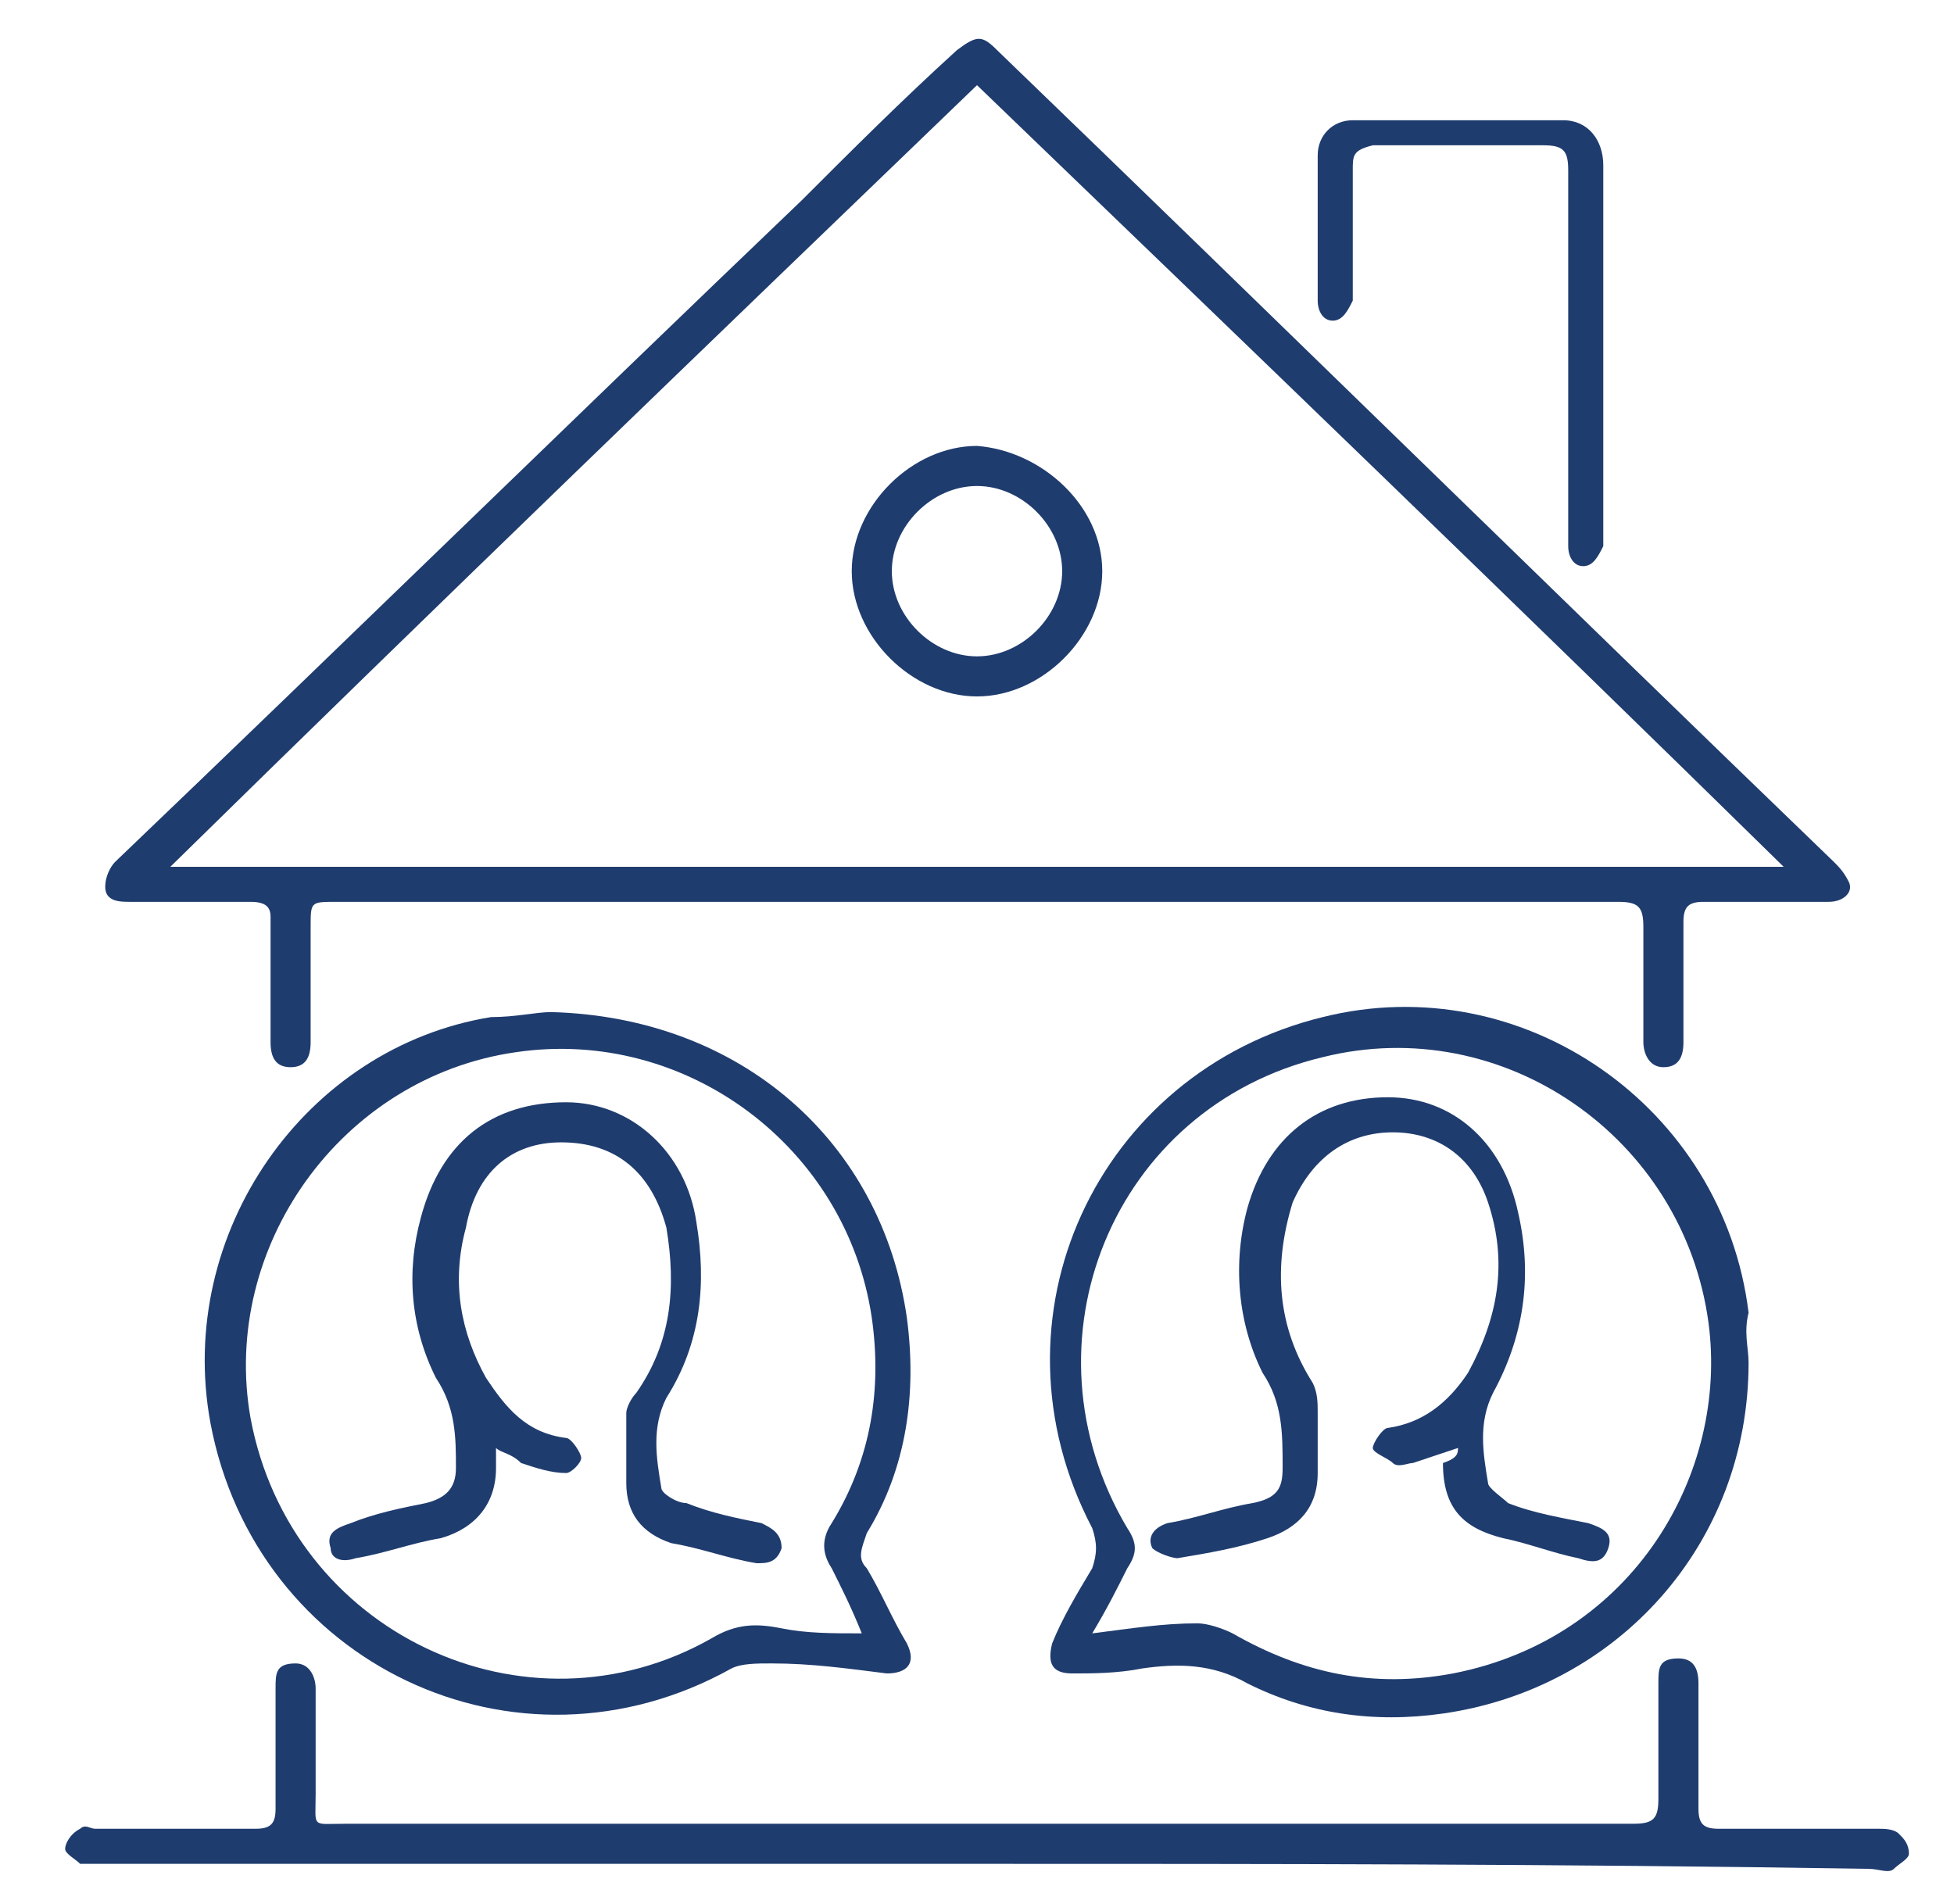
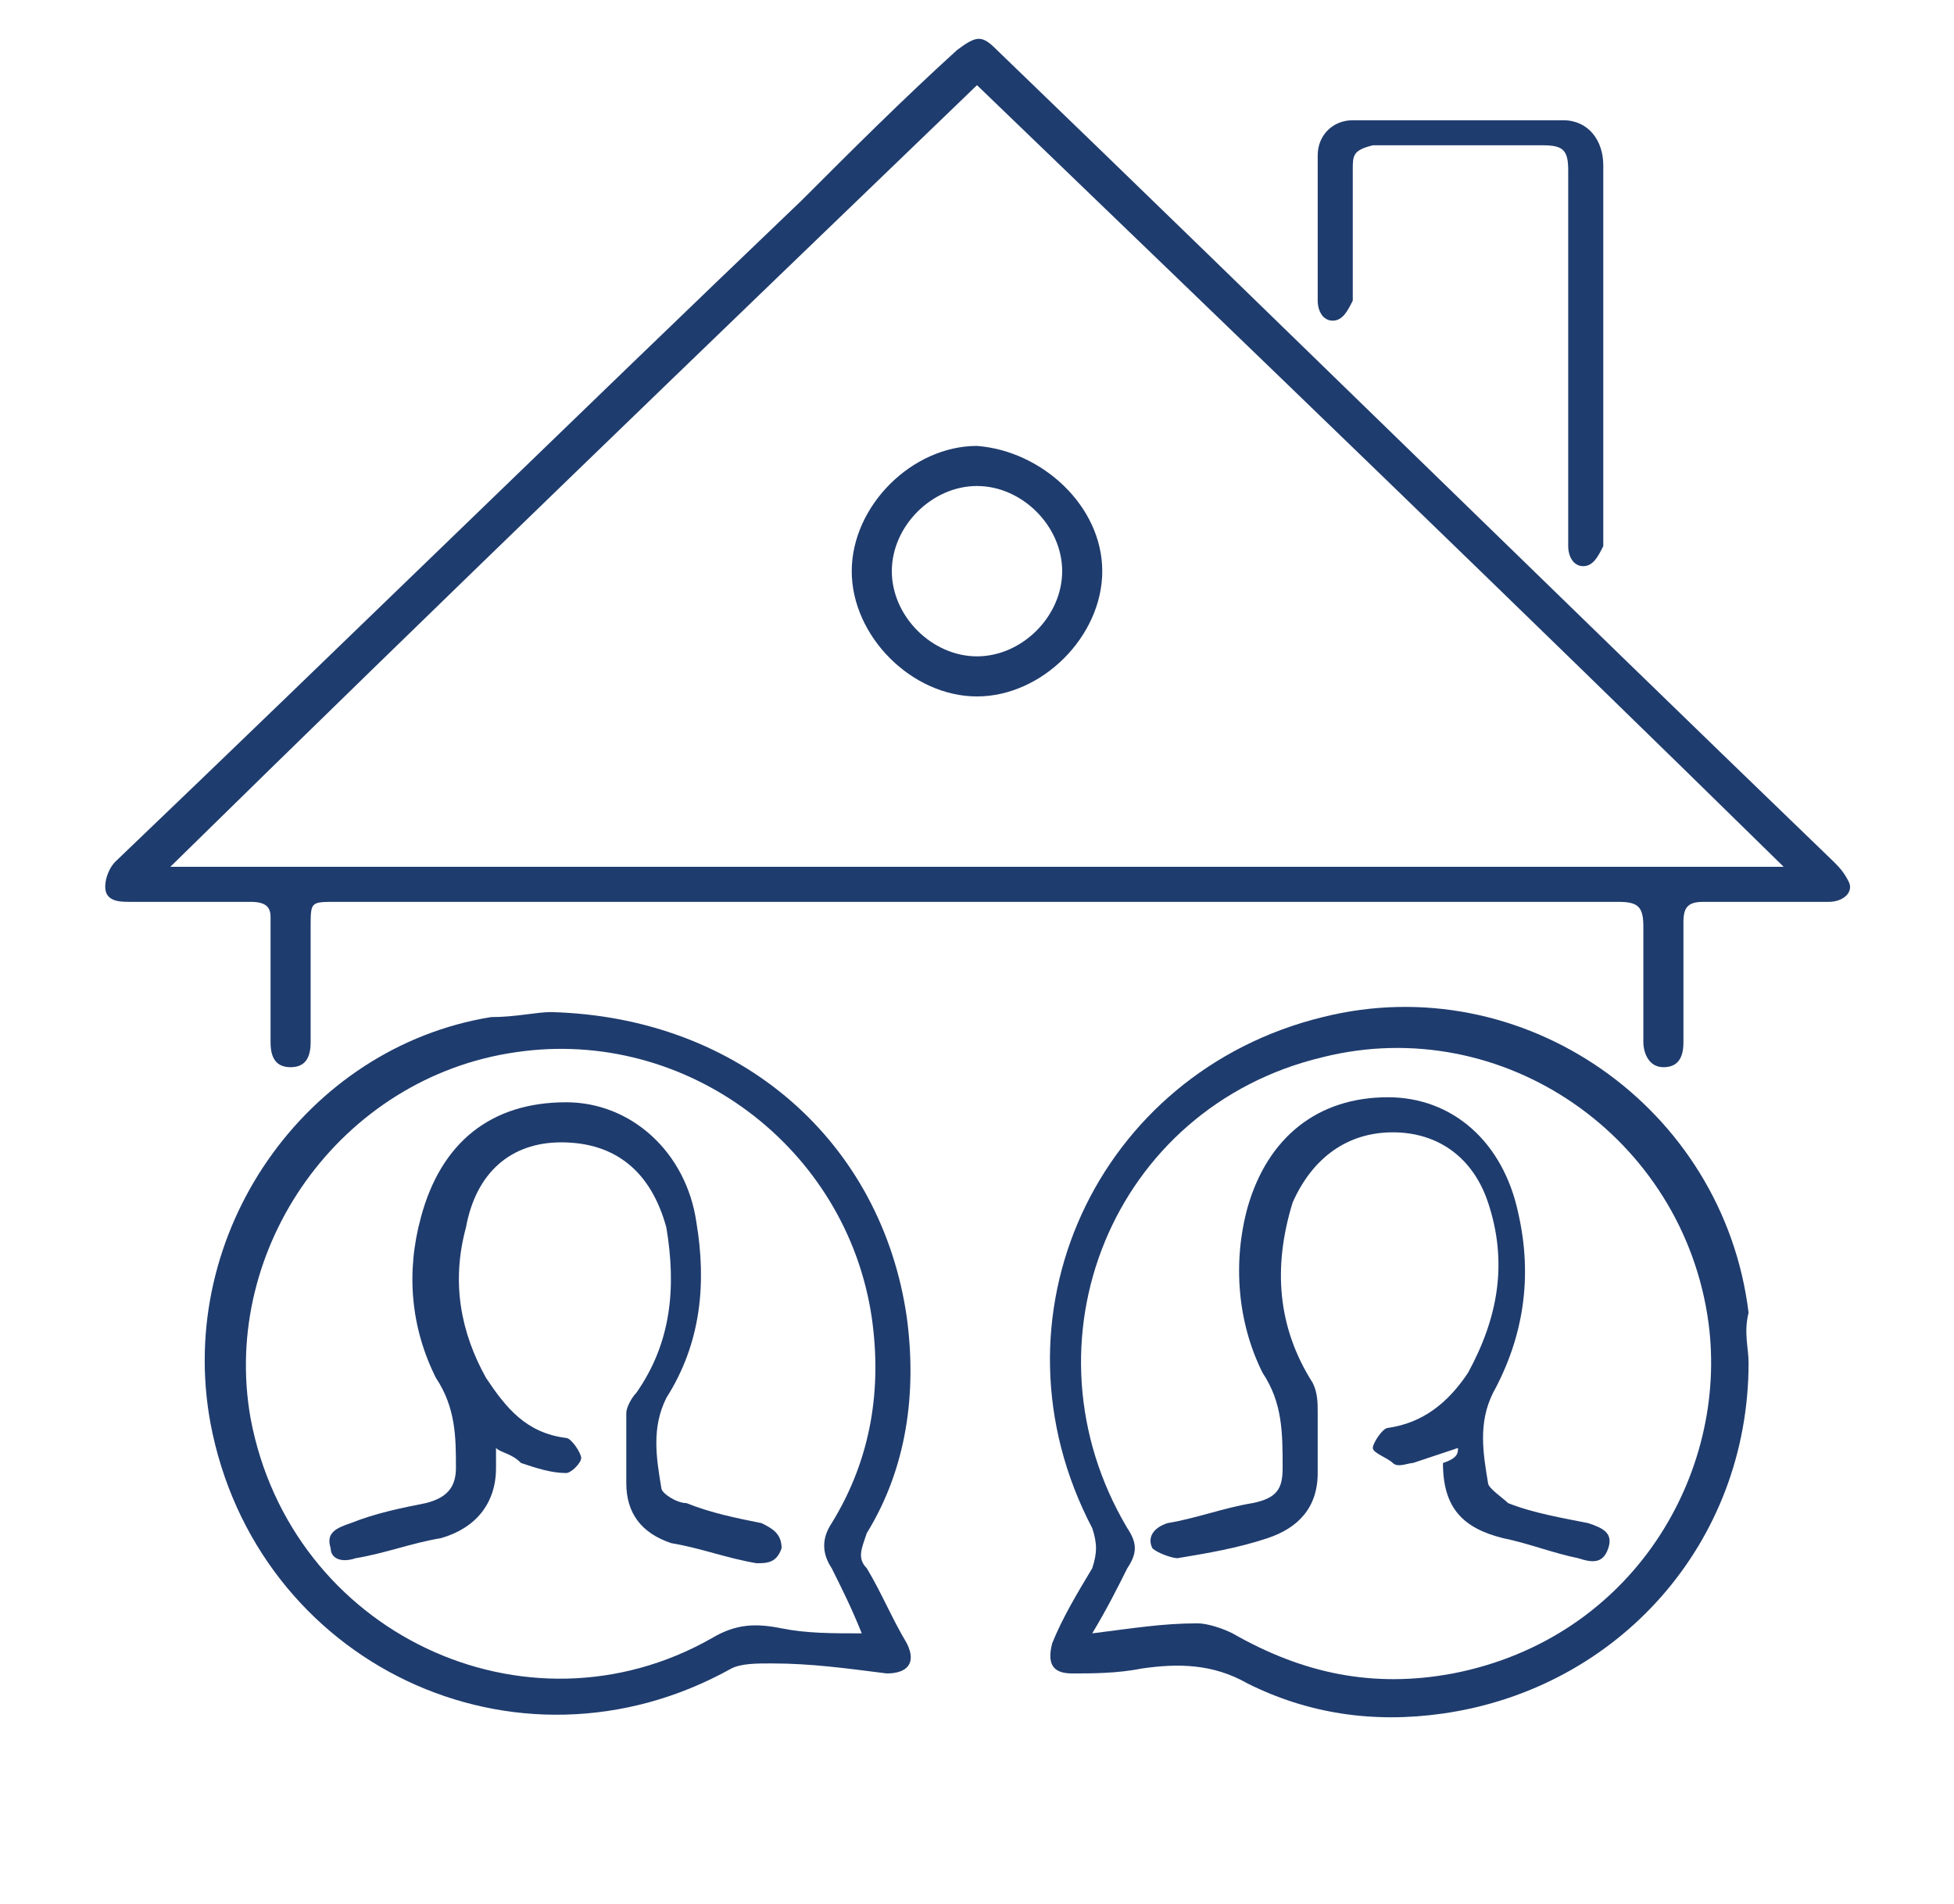
<svg xmlns="http://www.w3.org/2000/svg" version="1.1" id="Capa_1" x="0px" y="0px" viewBox="0 0 39 38" style="enable-background:new 0 0 39 38;" xml:space="preserve">
  <style type="text/css">
	.st0{fill:#1F3C6E;}
</style>
  <g id="zn2u2V.tif">
    <g>
      <path class="st0" d="M19.5,18c-4.3,0-8.6,0-12.8,0c-0.5,0-0.5,0-0.5,0.5c0,0.8,0,1.5,0,2.3c0,0.3-0.1,0.5-0.4,0.5    c-0.3,0-0.4-0.2-0.4-0.5c0-0.8,0-1.6,0-2.5C5.4,18.1,5.3,18,5,18c-0.8,0-1.6,0-2.4,0c-0.2,0-0.5,0-0.5-0.3c0-0.2,0.1-0.4,0.2-0.5    C6.9,12.8,11.4,8.4,16,4c1-1,2-2,3.1-3c0.4-0.3,0.5-0.3,0.8,0c5.6,5.4,11.1,10.8,16.7,16.2c0.1,0.1,0.2,0.2,0.3,0.4    c0.1,0.2-0.1,0.4-0.4,0.4c-0.8,0-1.6,0-2.5,0c-0.3,0-0.4,0.1-0.4,0.4c0,0.8,0,1.6,0,2.4c0,0.3-0.1,0.5-0.4,0.5    c-0.3,0-0.4-0.3-0.4-0.5c0-0.8,0-1.6,0-2.3c0-0.4-0.1-0.5-0.5-0.5C28.1,18,23.8,18,19.5,18z M3.4,17.3c10.8,0,21.5,0,32.2,0    C30.2,12,24.9,6.9,19.5,1.7C14.1,6.9,8.8,12,3.4,17.3z" />
      <path class="st0" d="M11,20.2c3.8,0.1,6.6,2.6,7.1,6.1c0.2,1.5,0,3-0.8,4.3c-0.1,0.3-0.2,0.5,0,0.7c0.3,0.5,0.5,1,0.8,1.5    c0.2,0.4,0,0.6-0.4,0.6c-0.8-0.1-1.5-0.2-2.3-0.2c-0.3,0-0.6,0-0.8,0.1c-4.3,2.4-9.5-0.1-10.4-4.9c-0.7-3.8,1.9-7.5,5.6-8.1    C10.3,20.3,10.7,20.2,11,20.2z M17.2,32.6c-0.2-0.5-0.4-0.9-0.6-1.3c-0.2-0.3-0.2-0.6,0-0.9c0.8-1.3,1-2.7,0.8-4.1    c-0.5-3.4-3.7-5.8-7.1-5.3c-3.5,0.5-5.9,3.9-5.3,7.3c0.8,4.3,5.5,6.5,9.2,4.4c0.5-0.3,0.9-0.3,1.4-0.2    C16.1,32.6,16.6,32.6,17.2,32.6z" />
      <path class="st0" d="M34.9,27.2c0,3.6-2.6,6.5-6.1,7c-1.4,0.2-2.7,0-3.9-0.6c-0.7-0.4-1.4-0.4-2.1-0.3c-0.5,0.1-1,0.1-1.4,0.1    c-0.4,0-0.5-0.2-0.4-0.6c0.2-0.5,0.5-1,0.8-1.5c0.1-0.3,0.1-0.5,0-0.8c-2.2-4.2,0.1-9.1,4.6-10.2c4-1,8,1.8,8.5,5.9    C34.8,26.6,34.9,26.9,34.9,27.2z M21.8,32.6c0.8-0.1,1.4-0.2,2.1-0.2c0.2,0,0.5,0.1,0.7,0.2c1.4,0.8,2.8,1.1,4.4,0.8    c3.6-0.7,5.5-4,5.1-7c-0.5-3.7-4.1-6.2-7.7-5.3c-4.2,1-6.1,5.7-3.9,9.4c0.2,0.3,0.2,0.5,0,0.8C22.3,31.7,22.1,32.1,21.8,32.6z" />
-       <path class="st0" d="M19.5,37.2c-5.8,0-11.6,0-17.4,0c-0.2,0-0.3,0-0.5,0c-0.1-0.1-0.3-0.2-0.3-0.3c0-0.1,0.1-0.3,0.3-0.4    c0.1-0.1,0.2,0,0.3,0c1.1,0,2.1,0,3.2,0c0.3,0,0.4-0.1,0.4-0.4c0-0.8,0-1.6,0-2.4c0-0.3,0-0.5,0.4-0.5c0.3,0,0.4,0.3,0.4,0.5    c0,0.7,0,1.4,0,2.1c0,0.7-0.1,0.6,0.6,0.6c5.6,0,11.2,0,16.8,0c3,0,5.9,0,8.9,0c0.4,0,0.5-0.1,0.5-0.5c0-0.8,0-1.6,0-2.3    c0-0.3,0-0.5,0.4-0.5c0.3,0,0.4,0.2,0.4,0.5c0,0.8,0,1.6,0,2.5c0,0.3,0.1,0.4,0.4,0.4c1.1,0,2.1,0,3.2,0c0.1,0,0.3,0,0.4,0.1    c0.1,0.1,0.2,0.2,0.2,0.4c0,0.1-0.2,0.2-0.3,0.3c-0.1,0.1-0.3,0-0.5,0C31.1,37.2,25.3,37.2,19.5,37.2z" />
      <path class="st0" d="M32,7c0,1.2,0,2.4,0,3.6c0,0.1,0,0.2,0,0.3c-0.1,0.2-0.2,0.4-0.4,0.4c-0.2,0-0.3-0.2-0.3-0.4c0-0.7,0-1.3,0-2    c0-1.8,0-3.6,0-5.5c0-0.4-0.1-0.5-0.5-0.5c-1.1,0-2.3,0-3.4,0C27,3,27,3.1,27,3.4c0,0.8,0,1.5,0,2.3c0,0.1,0,0.2,0,0.3    c-0.1,0.2-0.2,0.4-0.4,0.4c-0.2,0-0.3-0.2-0.3-0.4c0-0.6,0-1.2,0-1.8c0-0.4,0-0.7,0-1.1c0-0.4,0.3-0.7,0.7-0.7c1.4,0,2.8,0,4.2,0    c0.5,0,0.8,0.4,0.8,0.9C32,4.5,32,5.8,32,7z" />
      <path class="st0" d="M22,11.4c0,1.3-1.2,2.5-2.5,2.5c-1.3,0-2.5-1.2-2.5-2.5c0-1.3,1.2-2.5,2.5-2.5C20.8,9,22,10.1,22,11.4z     M19.5,13.1c0.9,0,1.7-0.8,1.7-1.7c0-0.9-0.8-1.7-1.7-1.7c-0.9,0-1.7,0.8-1.7,1.7C17.8,12.3,18.6,13.1,19.5,13.1z" />
      <path class="st0" d="M9.9,28.9c0,0.2,0,0.3,0,0.4c0,0.7-0.4,1.2-1.1,1.4c-0.6,0.1-1.1,0.3-1.7,0.4c-0.3,0.1-0.5,0-0.5-0.2    c-0.1-0.3,0.1-0.4,0.4-0.5C7.5,30.2,8,30.1,8.5,30c0.4-0.1,0.6-0.3,0.6-0.7c0-0.6,0-1.2-0.4-1.8c-0.5-1-0.6-2.1-0.3-3.2    c0.4-1.5,1.4-2.3,2.9-2.3c1.3,0,2.4,1,2.6,2.4c0.2,1.2,0.1,2.4-0.6,3.5c-0.3,0.6-0.2,1.2-0.1,1.8c0,0.1,0.3,0.3,0.5,0.3    c0.5,0.2,1,0.3,1.5,0.4c0.2,0.1,0.4,0.2,0.4,0.5c-0.1,0.3-0.3,0.3-0.5,0.3c-0.6-0.1-1.1-0.3-1.7-0.4c-0.6-0.2-0.9-0.6-0.9-1.2    c0-0.5,0-0.9,0-1.4c0-0.1,0.1-0.3,0.2-0.4c0.7-1,0.8-2.1,0.6-3.3c-0.3-1.1-1-1.7-2.1-1.7c-1,0-1.7,0.6-1.9,1.7    c-0.3,1.1-0.1,2.1,0.4,3c0.4,0.6,0.8,1.1,1.6,1.2c0.1,0,0.3,0.3,0.3,0.4c0,0.1-0.2,0.3-0.3,0.3c-0.3,0-0.6-0.1-0.9-0.2    C10.2,29,10,29,9.9,28.9z" />
      <path class="st0" d="M29.1,28.9c-0.3,0.1-0.6,0.2-0.9,0.3c-0.1,0-0.3,0.1-0.4,0c-0.1-0.1-0.4-0.2-0.4-0.3c0-0.1,0.2-0.4,0.3-0.4    c0.7-0.1,1.2-0.5,1.6-1.1c0.6-1.1,0.8-2.2,0.4-3.4c-0.3-0.9-1-1.4-1.9-1.4c-0.9,0-1.6,0.5-2,1.4c-0.4,1.3-0.3,2.5,0.4,3.6    c0.1,0.2,0.1,0.4,0.1,0.6c0,0.4,0,0.8,0,1.2c0,0.7-0.4,1.1-1,1.3c-0.6,0.2-1.2,0.3-1.8,0.4c-0.1,0-0.4-0.1-0.5-0.2    c-0.1-0.2,0-0.4,0.3-0.5c0.6-0.1,1.1-0.3,1.7-0.4c0.5-0.1,0.6-0.3,0.6-0.7c0-0.7,0-1.3-0.4-1.9c-0.5-1-0.6-2.2-0.3-3.3    c0.4-1.4,1.4-2.2,2.8-2.2c1.3,0,2.3,0.9,2.6,2.3c0.3,1.3,0.1,2.5-0.5,3.6c-0.3,0.6-0.2,1.2-0.1,1.8c0,0.1,0.3,0.3,0.4,0.4    c0.5,0.2,1.1,0.3,1.6,0.4c0.3,0.1,0.5,0.2,0.4,0.5c-0.1,0.3-0.3,0.3-0.6,0.2c-0.5-0.1-1-0.3-1.5-0.4c-0.8-0.2-1.2-0.6-1.2-1.5    C29.1,29.1,29.1,29,29.1,28.9z" />
    </g>
  </g>
</svg>